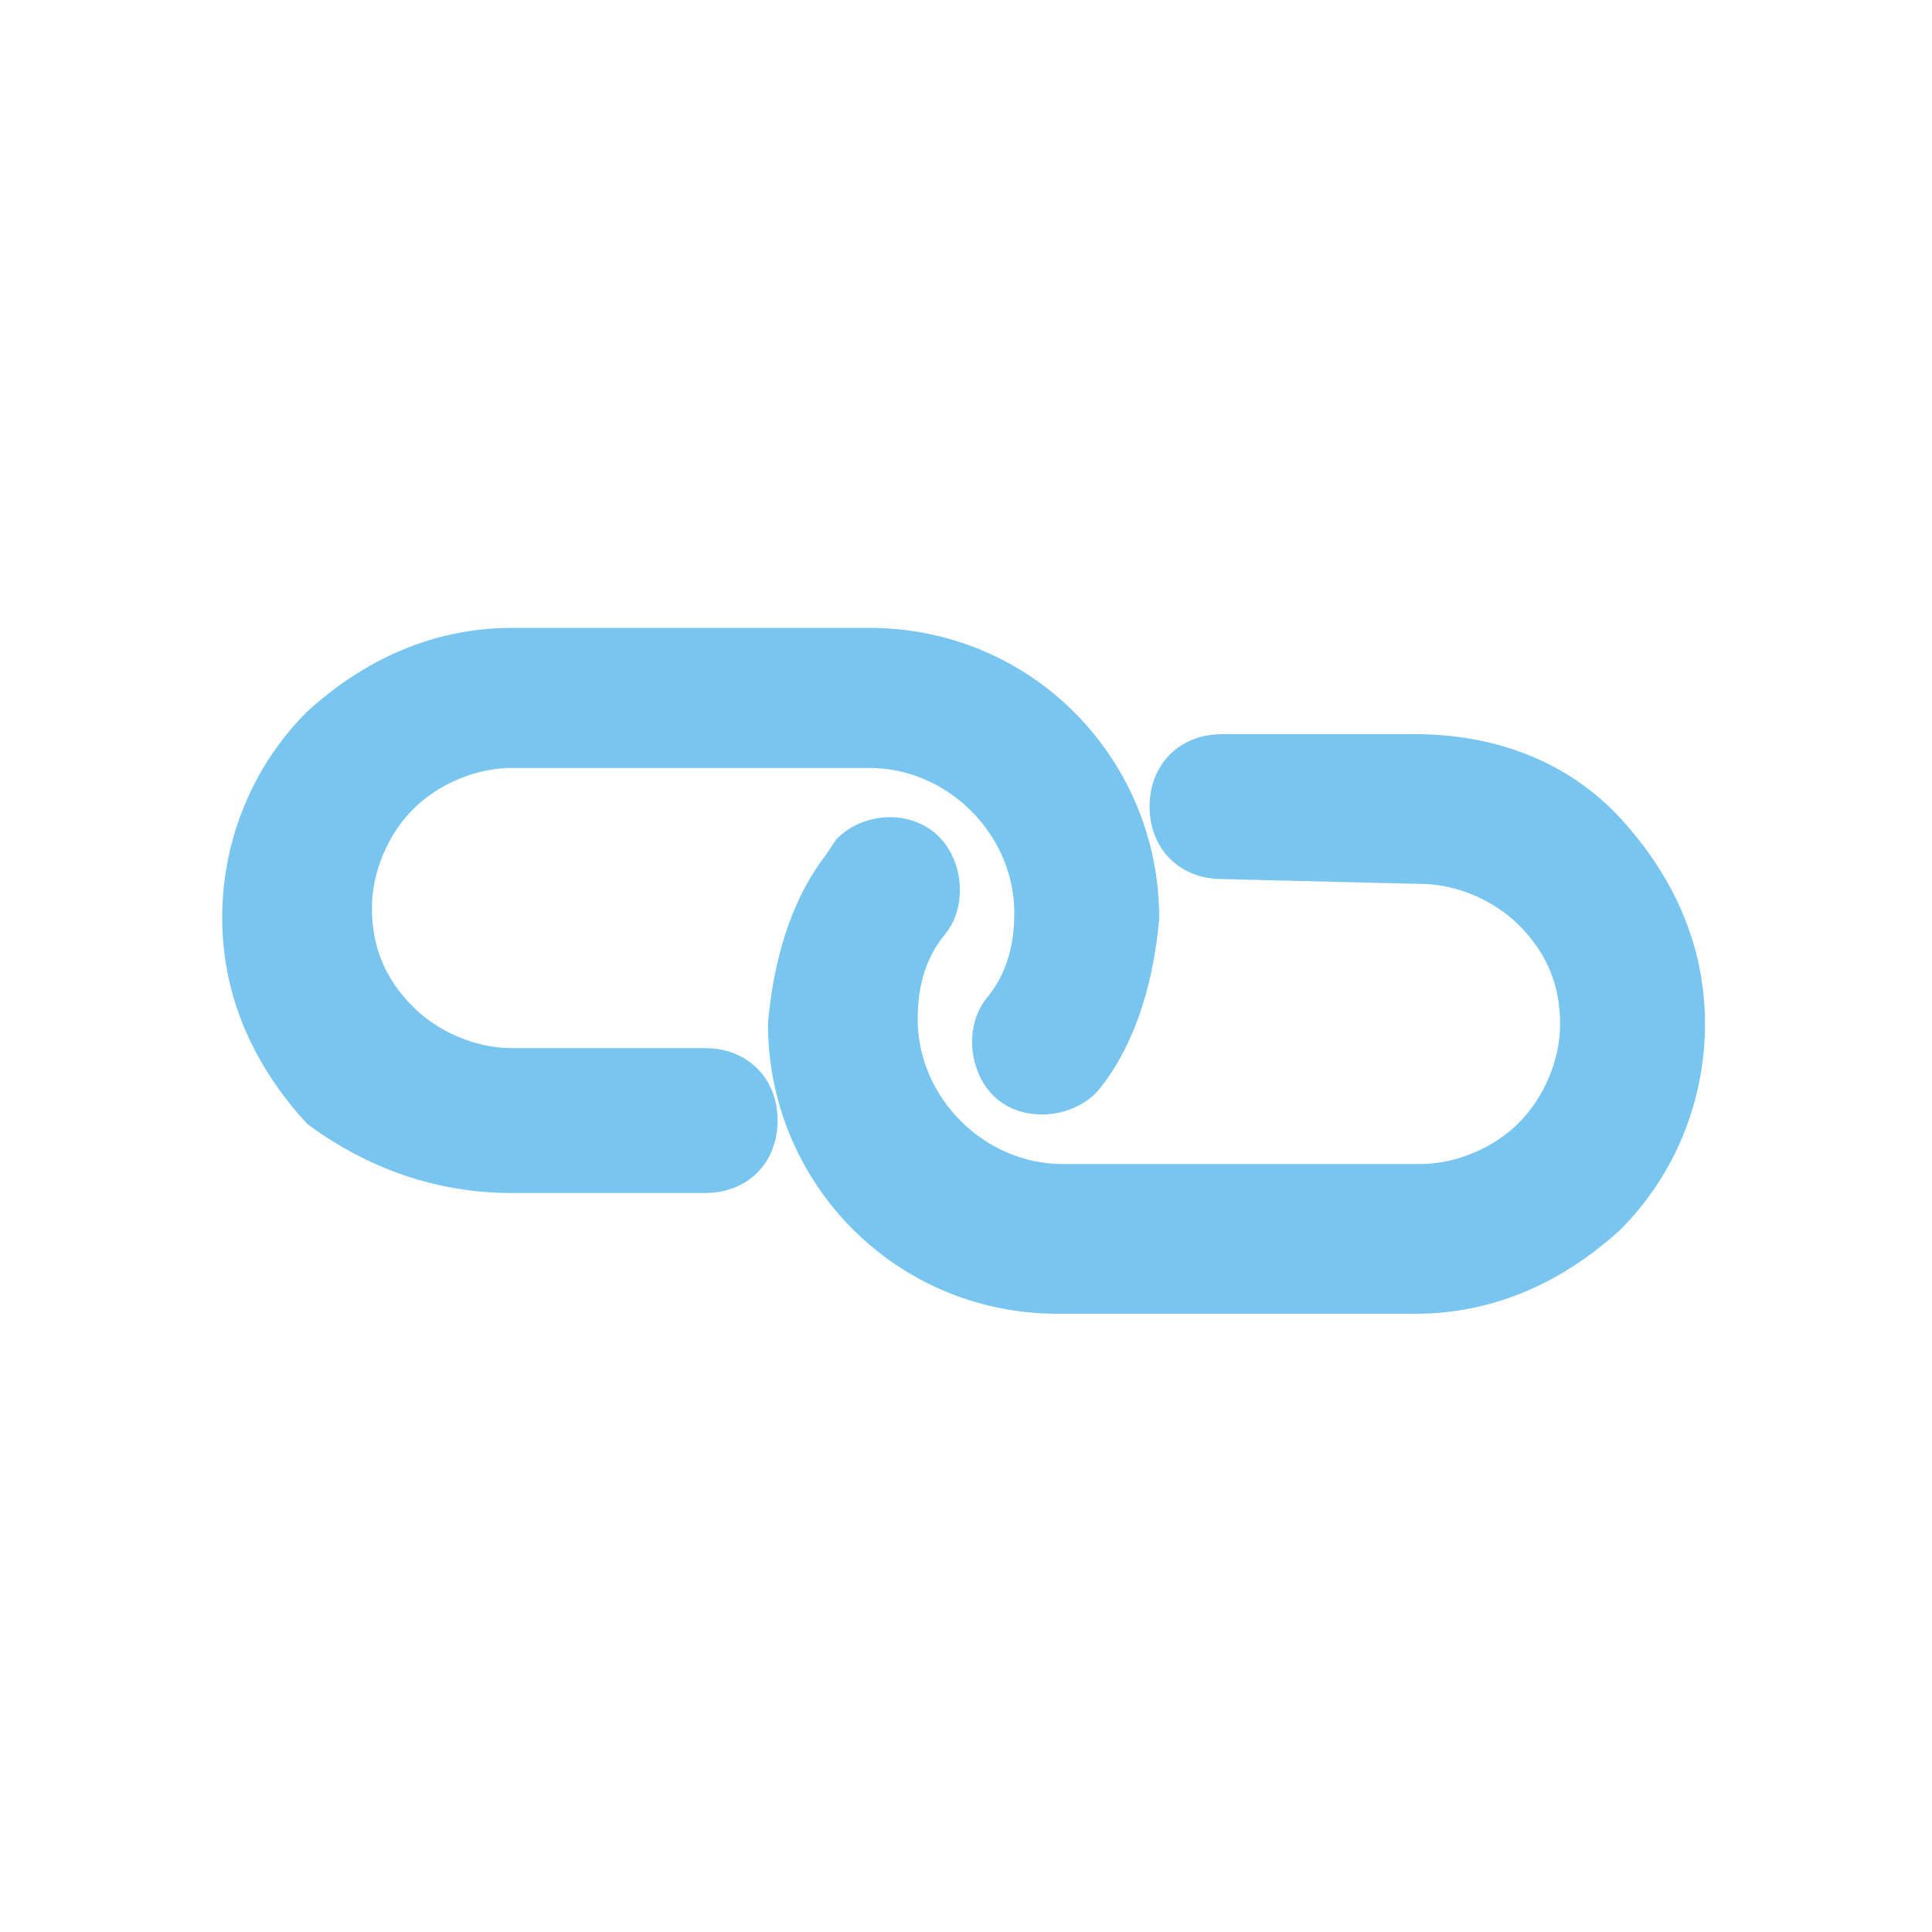
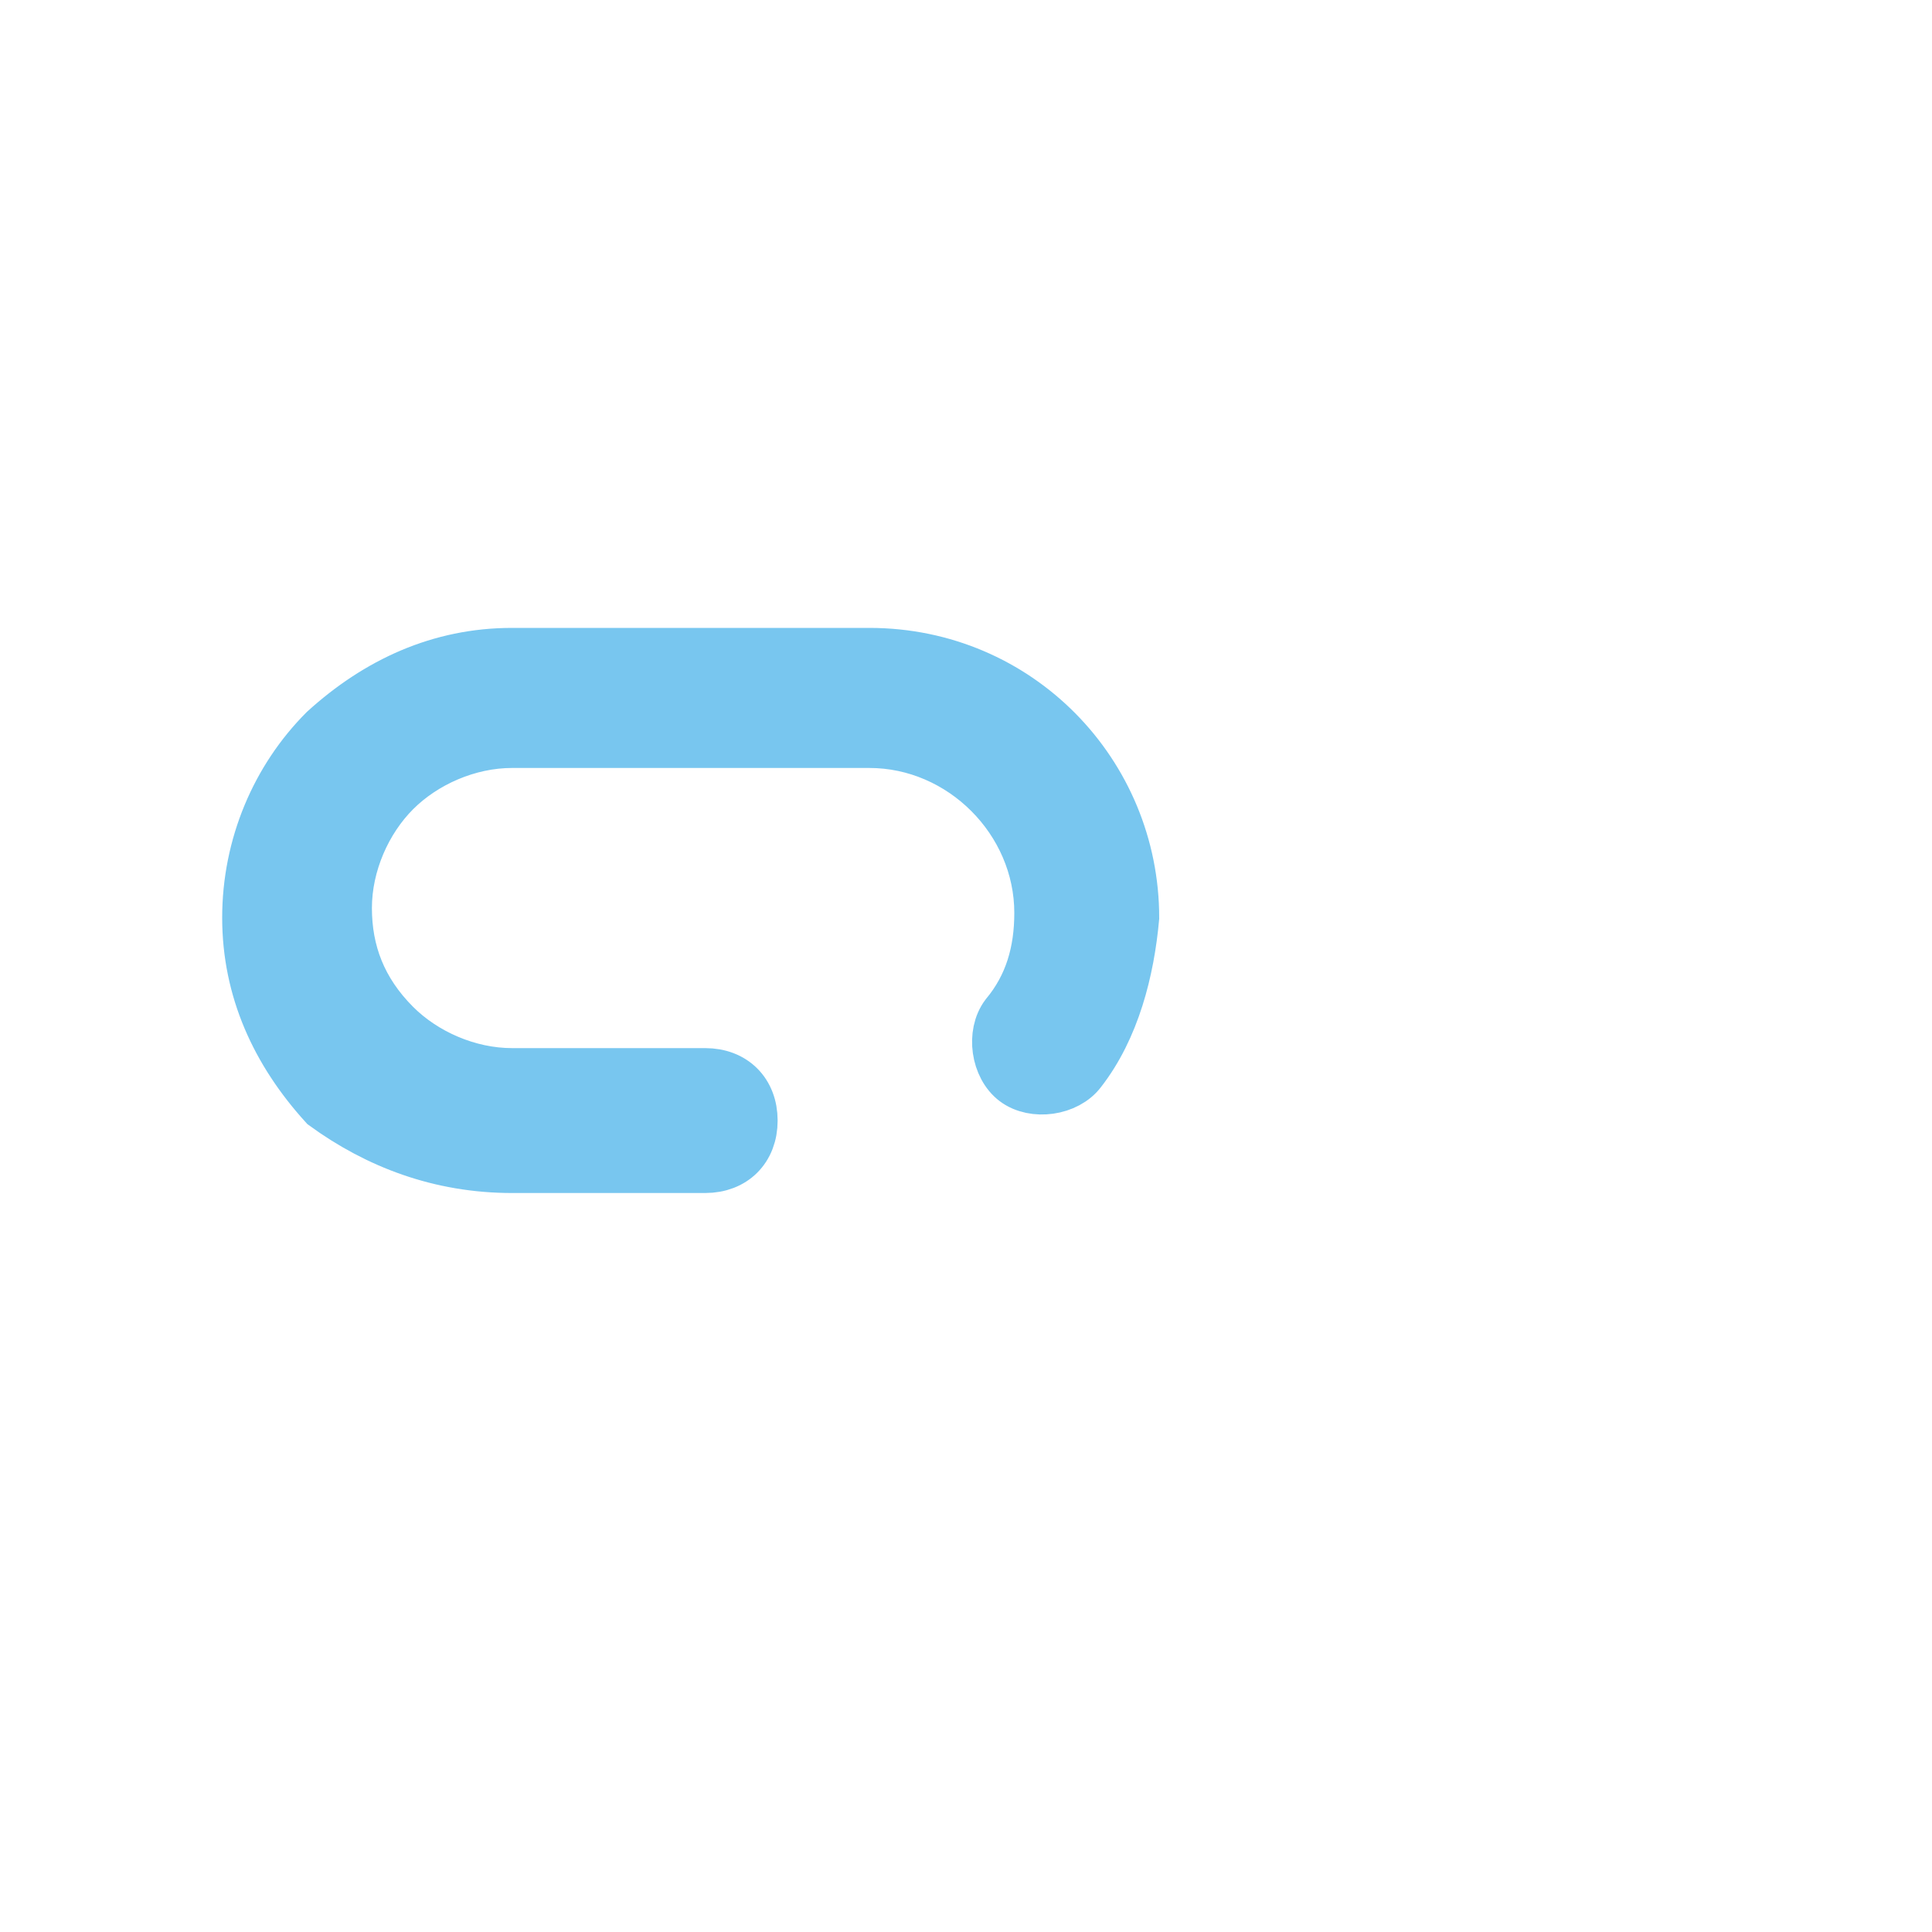
<svg xmlns="http://www.w3.org/2000/svg" version="1.1" id="Layer_1" x="0px" y="0px" viewBox="0 0 40 40" style="enable-background:new 0 0 40 40;" xml:space="preserve">
  <style type="text/css">
	.st0{fill:#78C6EF;stroke:#78C6EF;}
</style>
  <g id="XMLID_71_">
    <path id="XMLID_73_" class="st0" d="M10.6,24.2h4c0.6,0,1-0.4,1-1c0-0.6-0.4-1-1-1l-4,0c-0.9,0-1.8-0.4-2.4-1c-0.7-0.7-1-1.5-1-2.4   c0-0.9,0.4-1.8,1-2.4s1.5-1,2.4-1H18c1.9,0,3.5,1.6,3.5,3.5c0,0.8-0.2,1.5-0.7,2.1c-0.3,0.4-0.2,1.1,0.2,1.4   c0.4,0.3,1.1,0.2,1.4-0.2c0.7-0.9,1-2.1,1.1-3.2c0-3-2.4-5.5-5.5-5.5h-7.4c-1.5,0-2.8,0.6-3.9,1.6c-1,1-1.6,2.4-1.6,3.9   s0.6,2.8,1.6,3.9C7.8,23.7,9.1,24.2,10.6,24.2z" />
-     <path id="XMLID_72_" class="st0" d="M29.4,17.8c0.9,0,1.8,0.4,2.4,1c0.7,0.7,1,1.5,1,2.4c0,0.9-0.4,1.8-1,2.4s-1.5,1-2.4,1H22   c-1.9,0-3.5-1.6-3.5-3.5c0-0.8,0.2-1.5,0.7-2.1c0.3-0.4,0.2-1.1-0.2-1.4c-0.4-0.3-1-0.2-1.3,0.1L17.5,18c-0.7,0.9-1,2.1-1.1,3.2   c0,3,2.4,5.5,5.5,5.5h7.4c1.5,0,2.8-0.6,3.9-1.6c1-1,1.6-2.4,1.6-3.9c0-1.5-0.6-2.8-1.6-3.9s-2.4-1.6-3.9-1.6h-4c-0.6,0-1,0.4-1,1   c0,0.6,0.4,1,1,1L29.4,17.8z" />
  </g>
</svg>